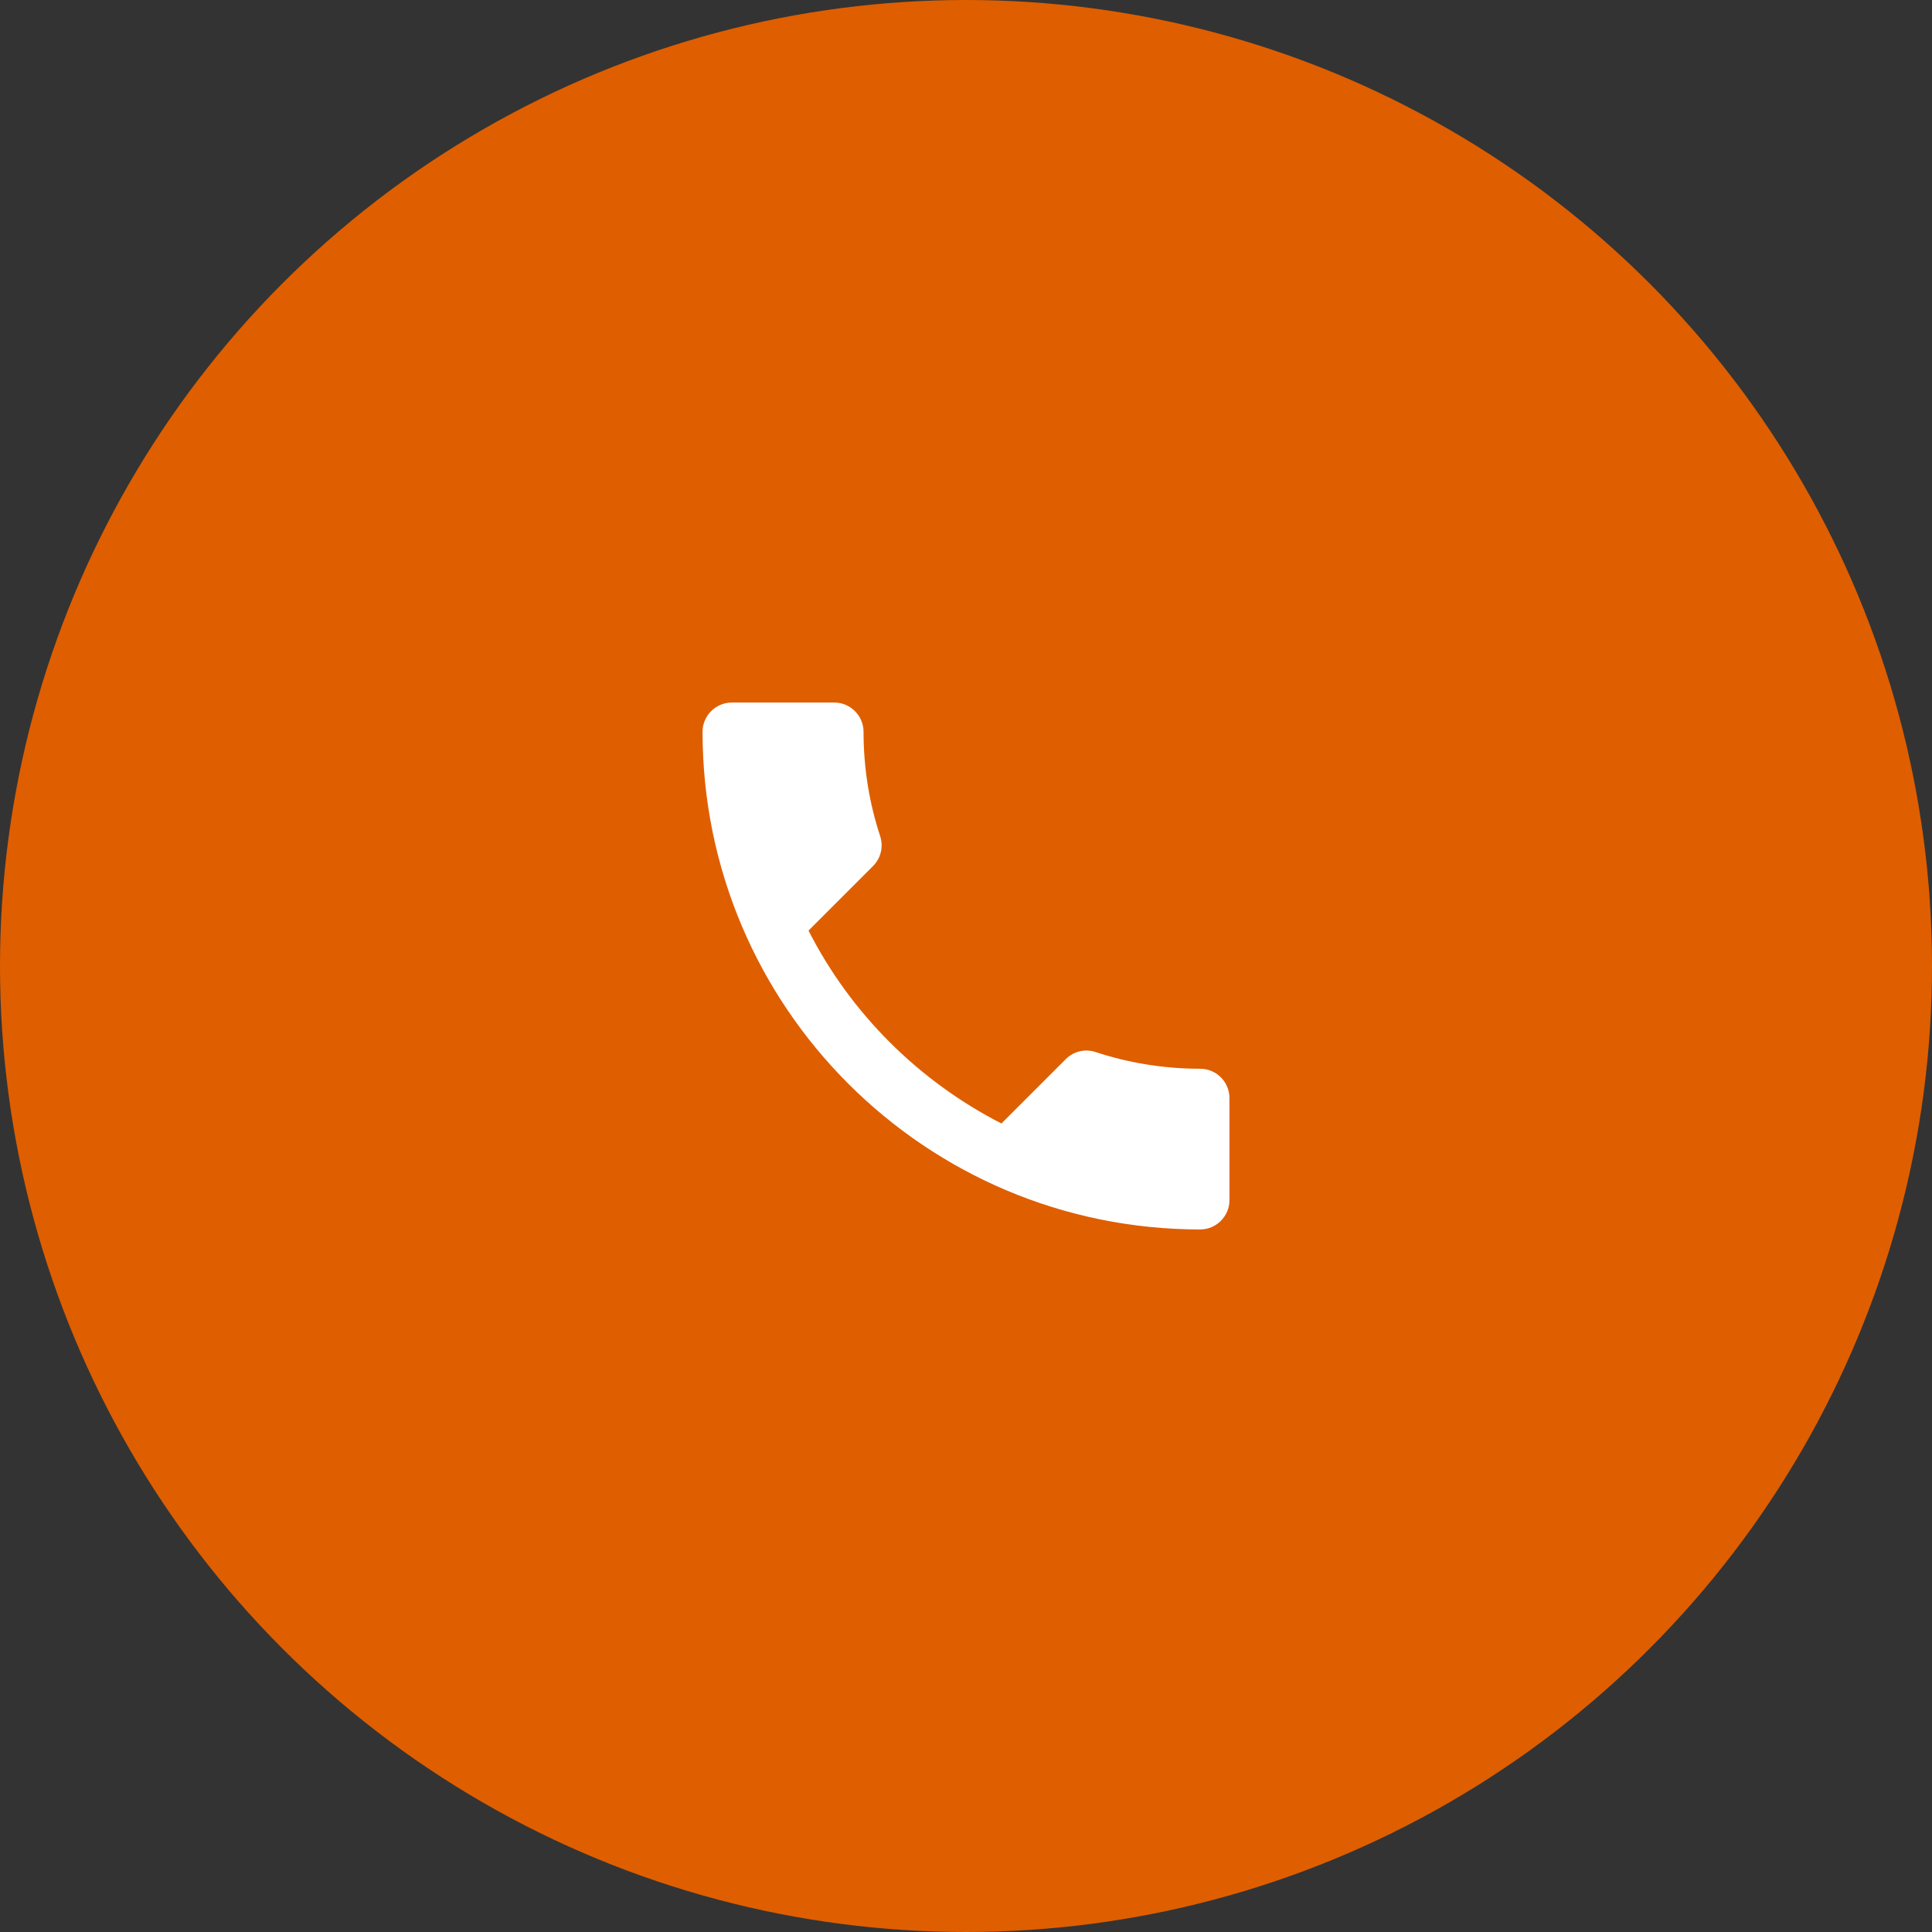
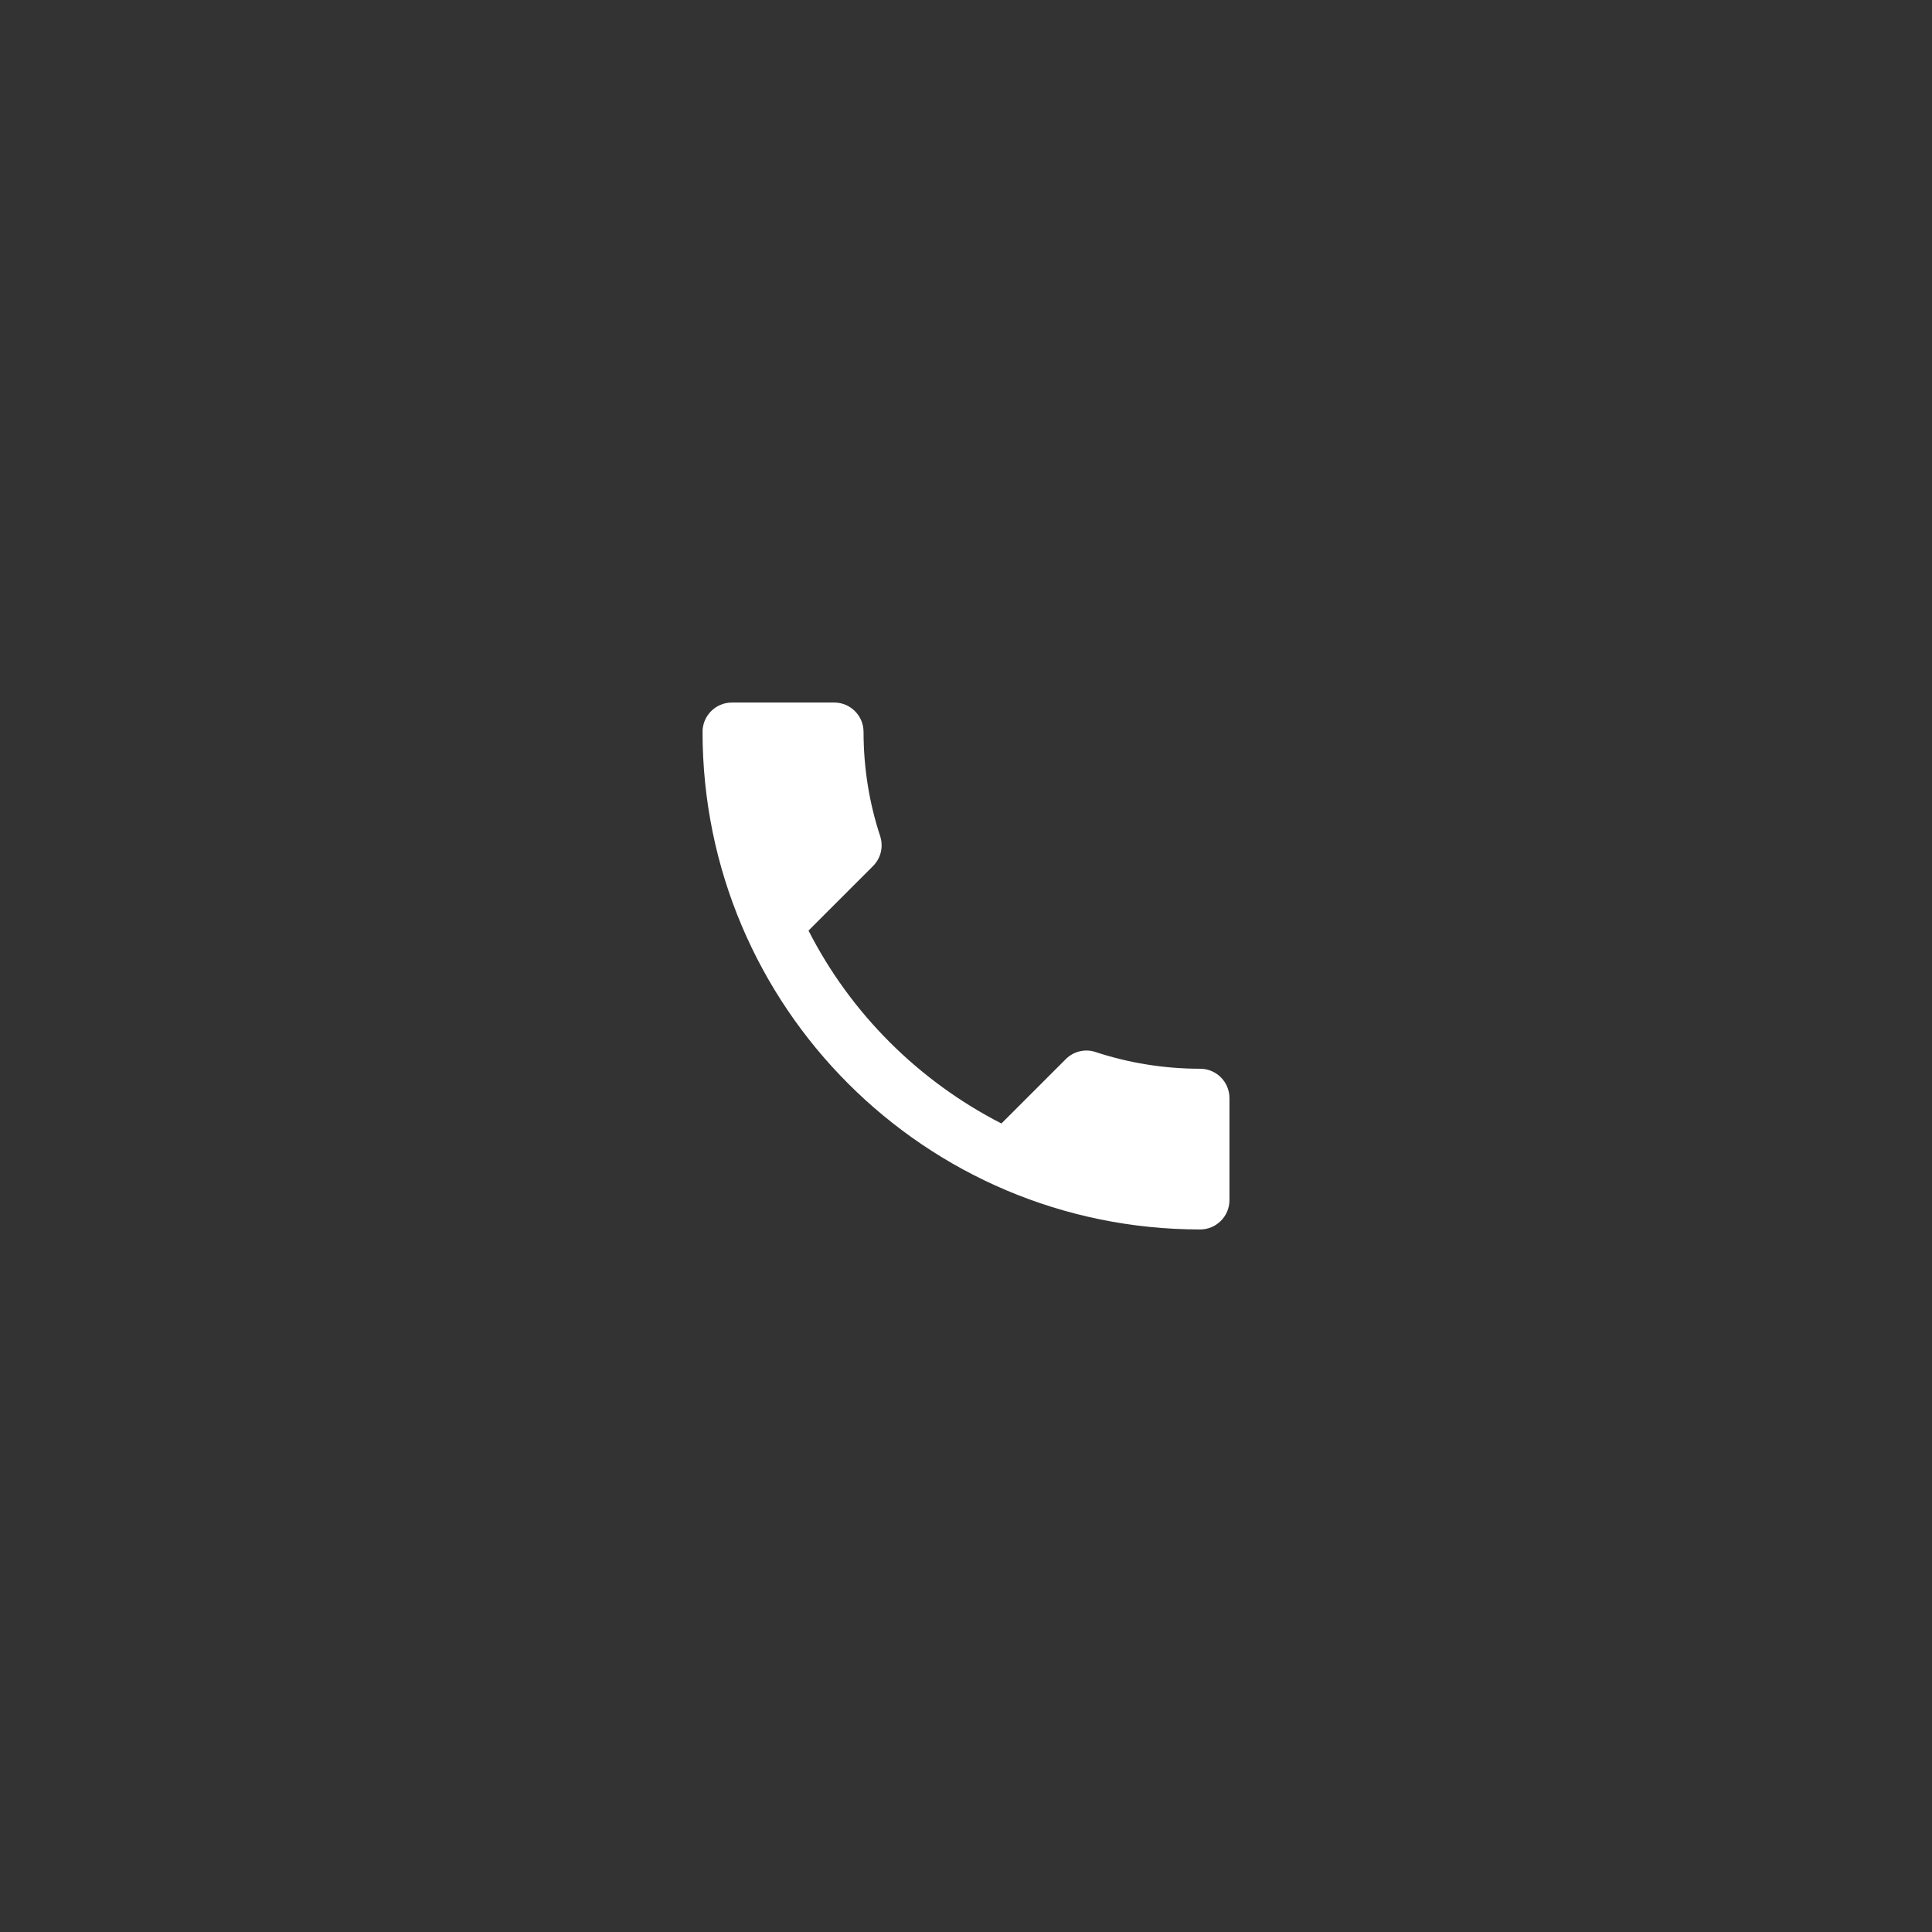
<svg xmlns="http://www.w3.org/2000/svg" width="66" height="66" viewBox="0 0 66 66" fill="none">
  <rect x="0" y="0" width="66" height="66" fill="#333333" stroke="none" />
-   <circle cx="33" cy="33" r="33" fill="#DF5E00" />
  <path d="M27.62 31.79C29.06 34.62 31.38 36.93 34.21 38.38L36.41 36.18C36.68 35.91 37.08 35.82 37.43 35.94C38.55 36.31 39.76 36.51 41 36.51C41.55 36.51 42 36.96 42 37.51V41C42 41.55 41.55 42 41 42C31.61 42 24 34.39 24 25C24 24.45 24.45 24 25 24H28.5C29.05 24 29.5 24.45 29.5 25C29.5 26.25 29.7 27.45 30.07 28.57C30.18 28.92 30.1 29.31 29.82 29.59L27.62 31.79Z" fill="white" />
</svg>